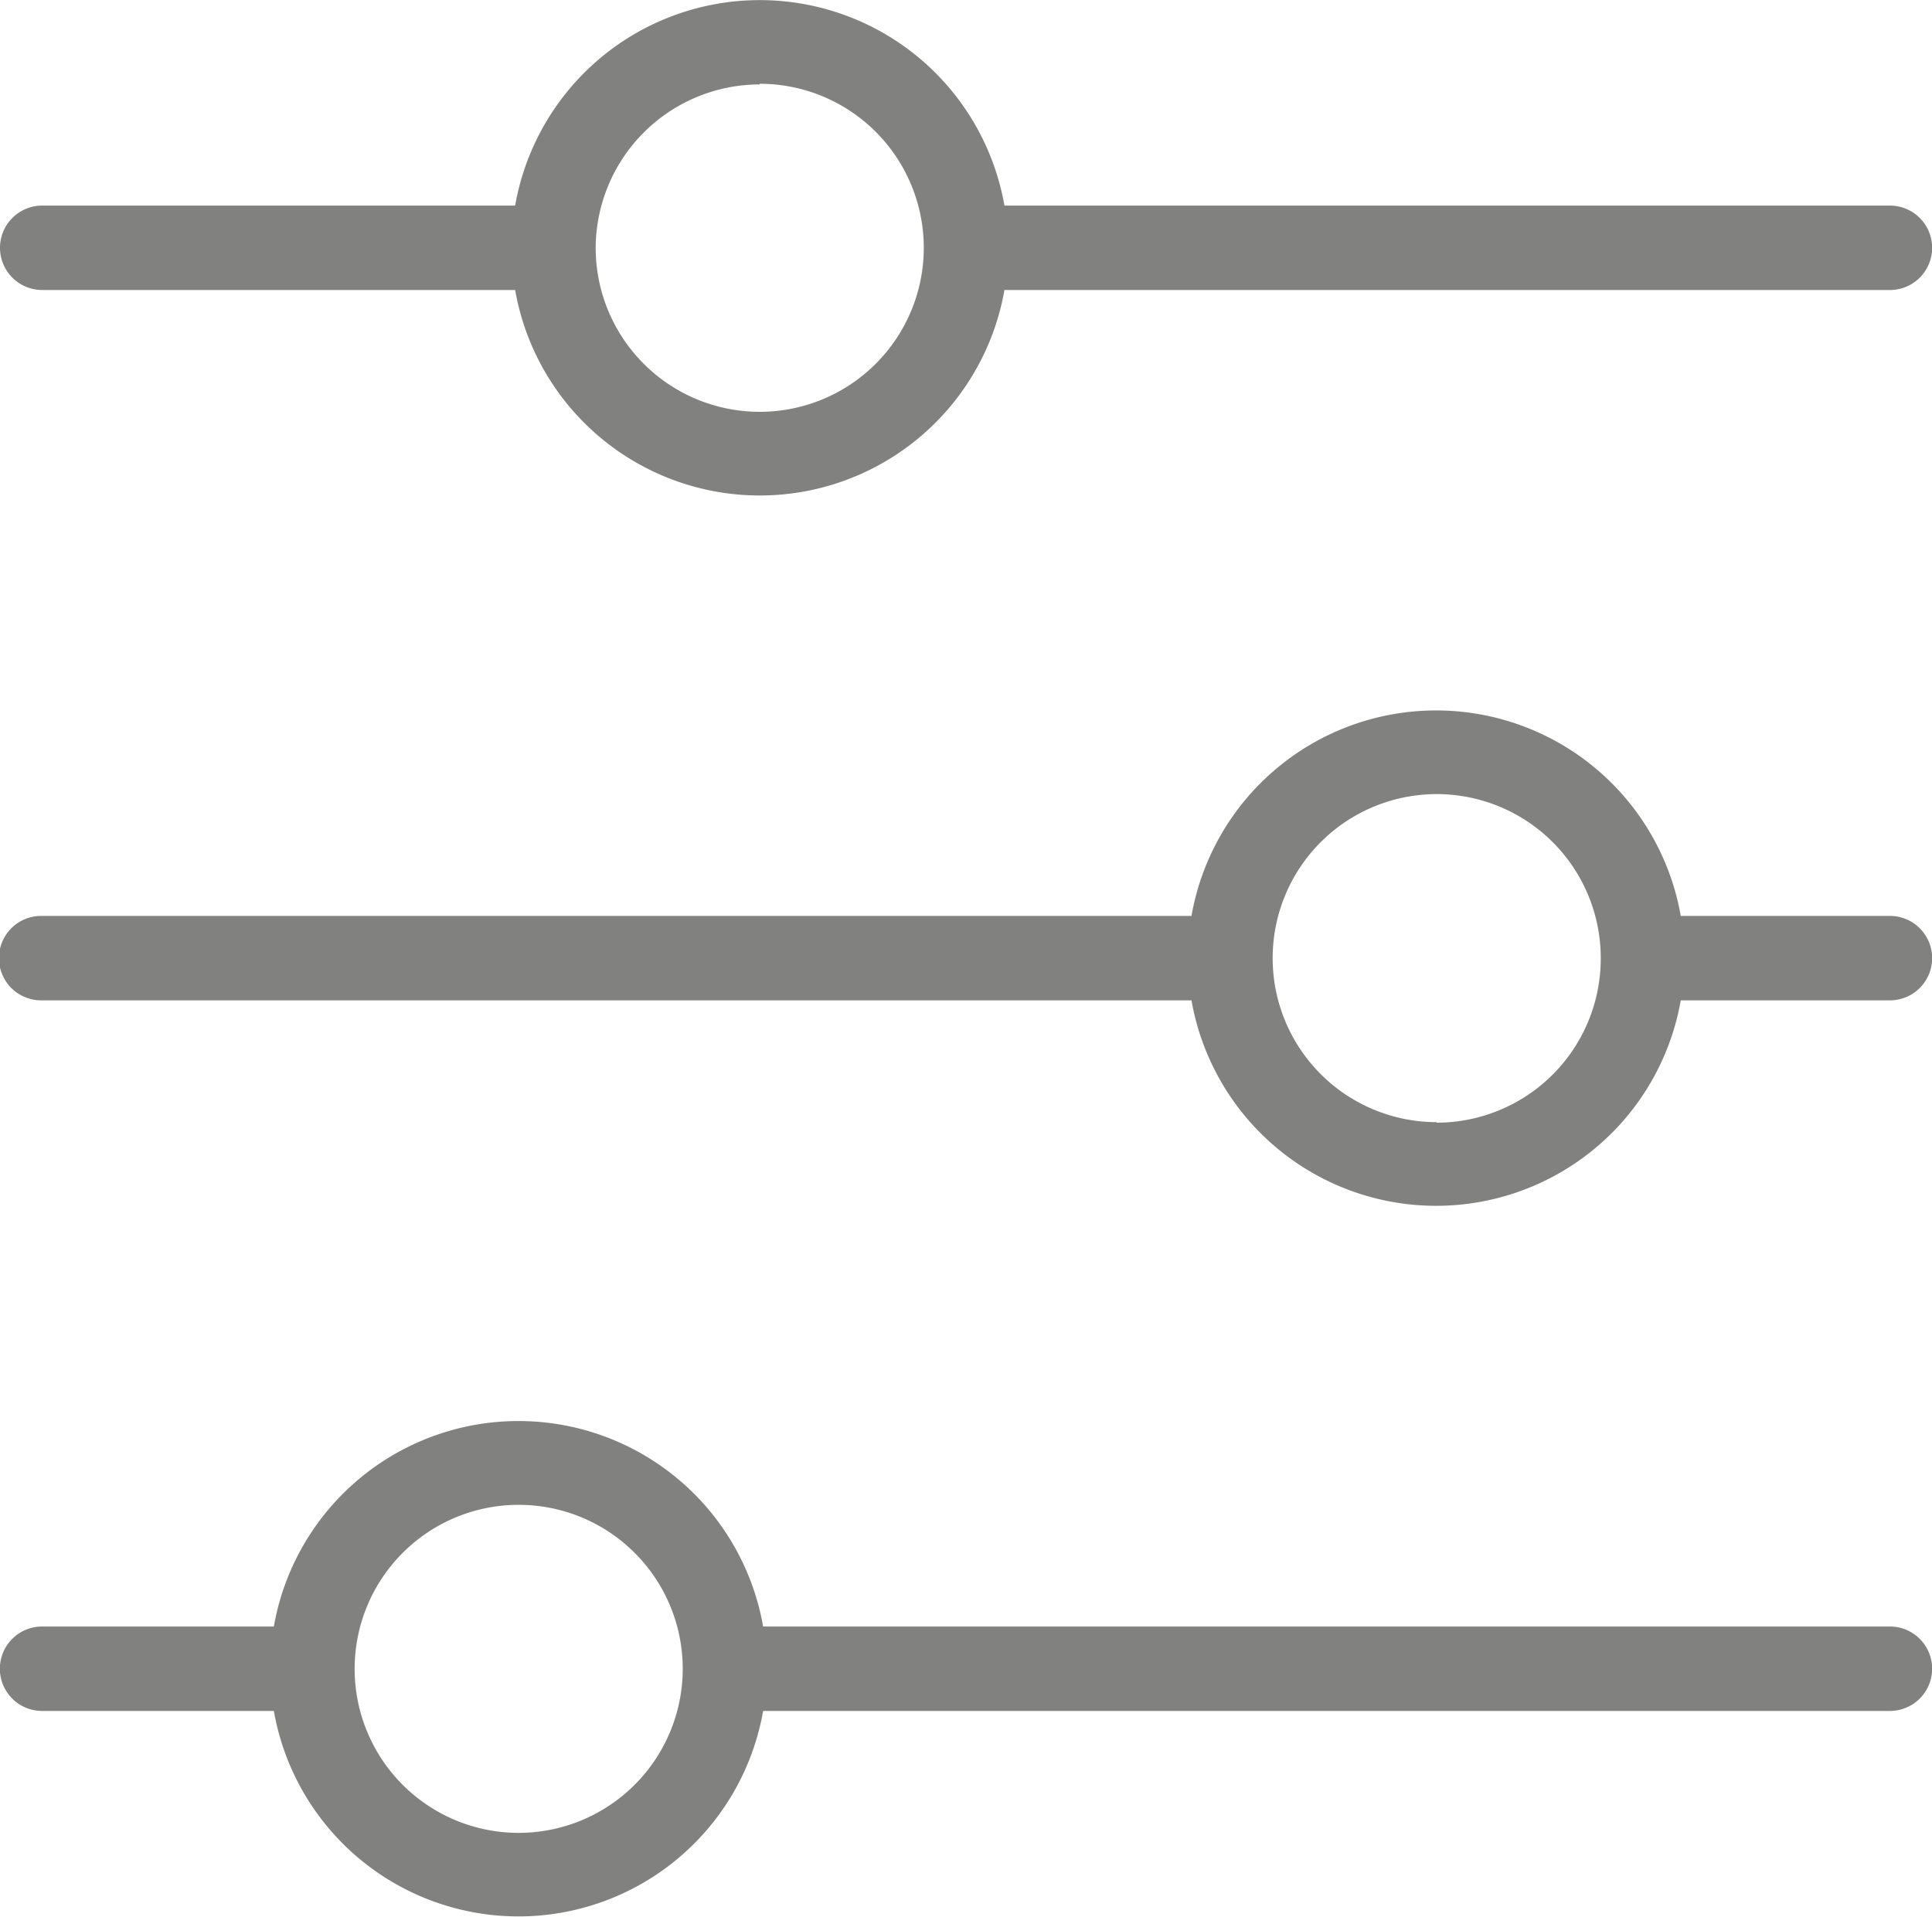
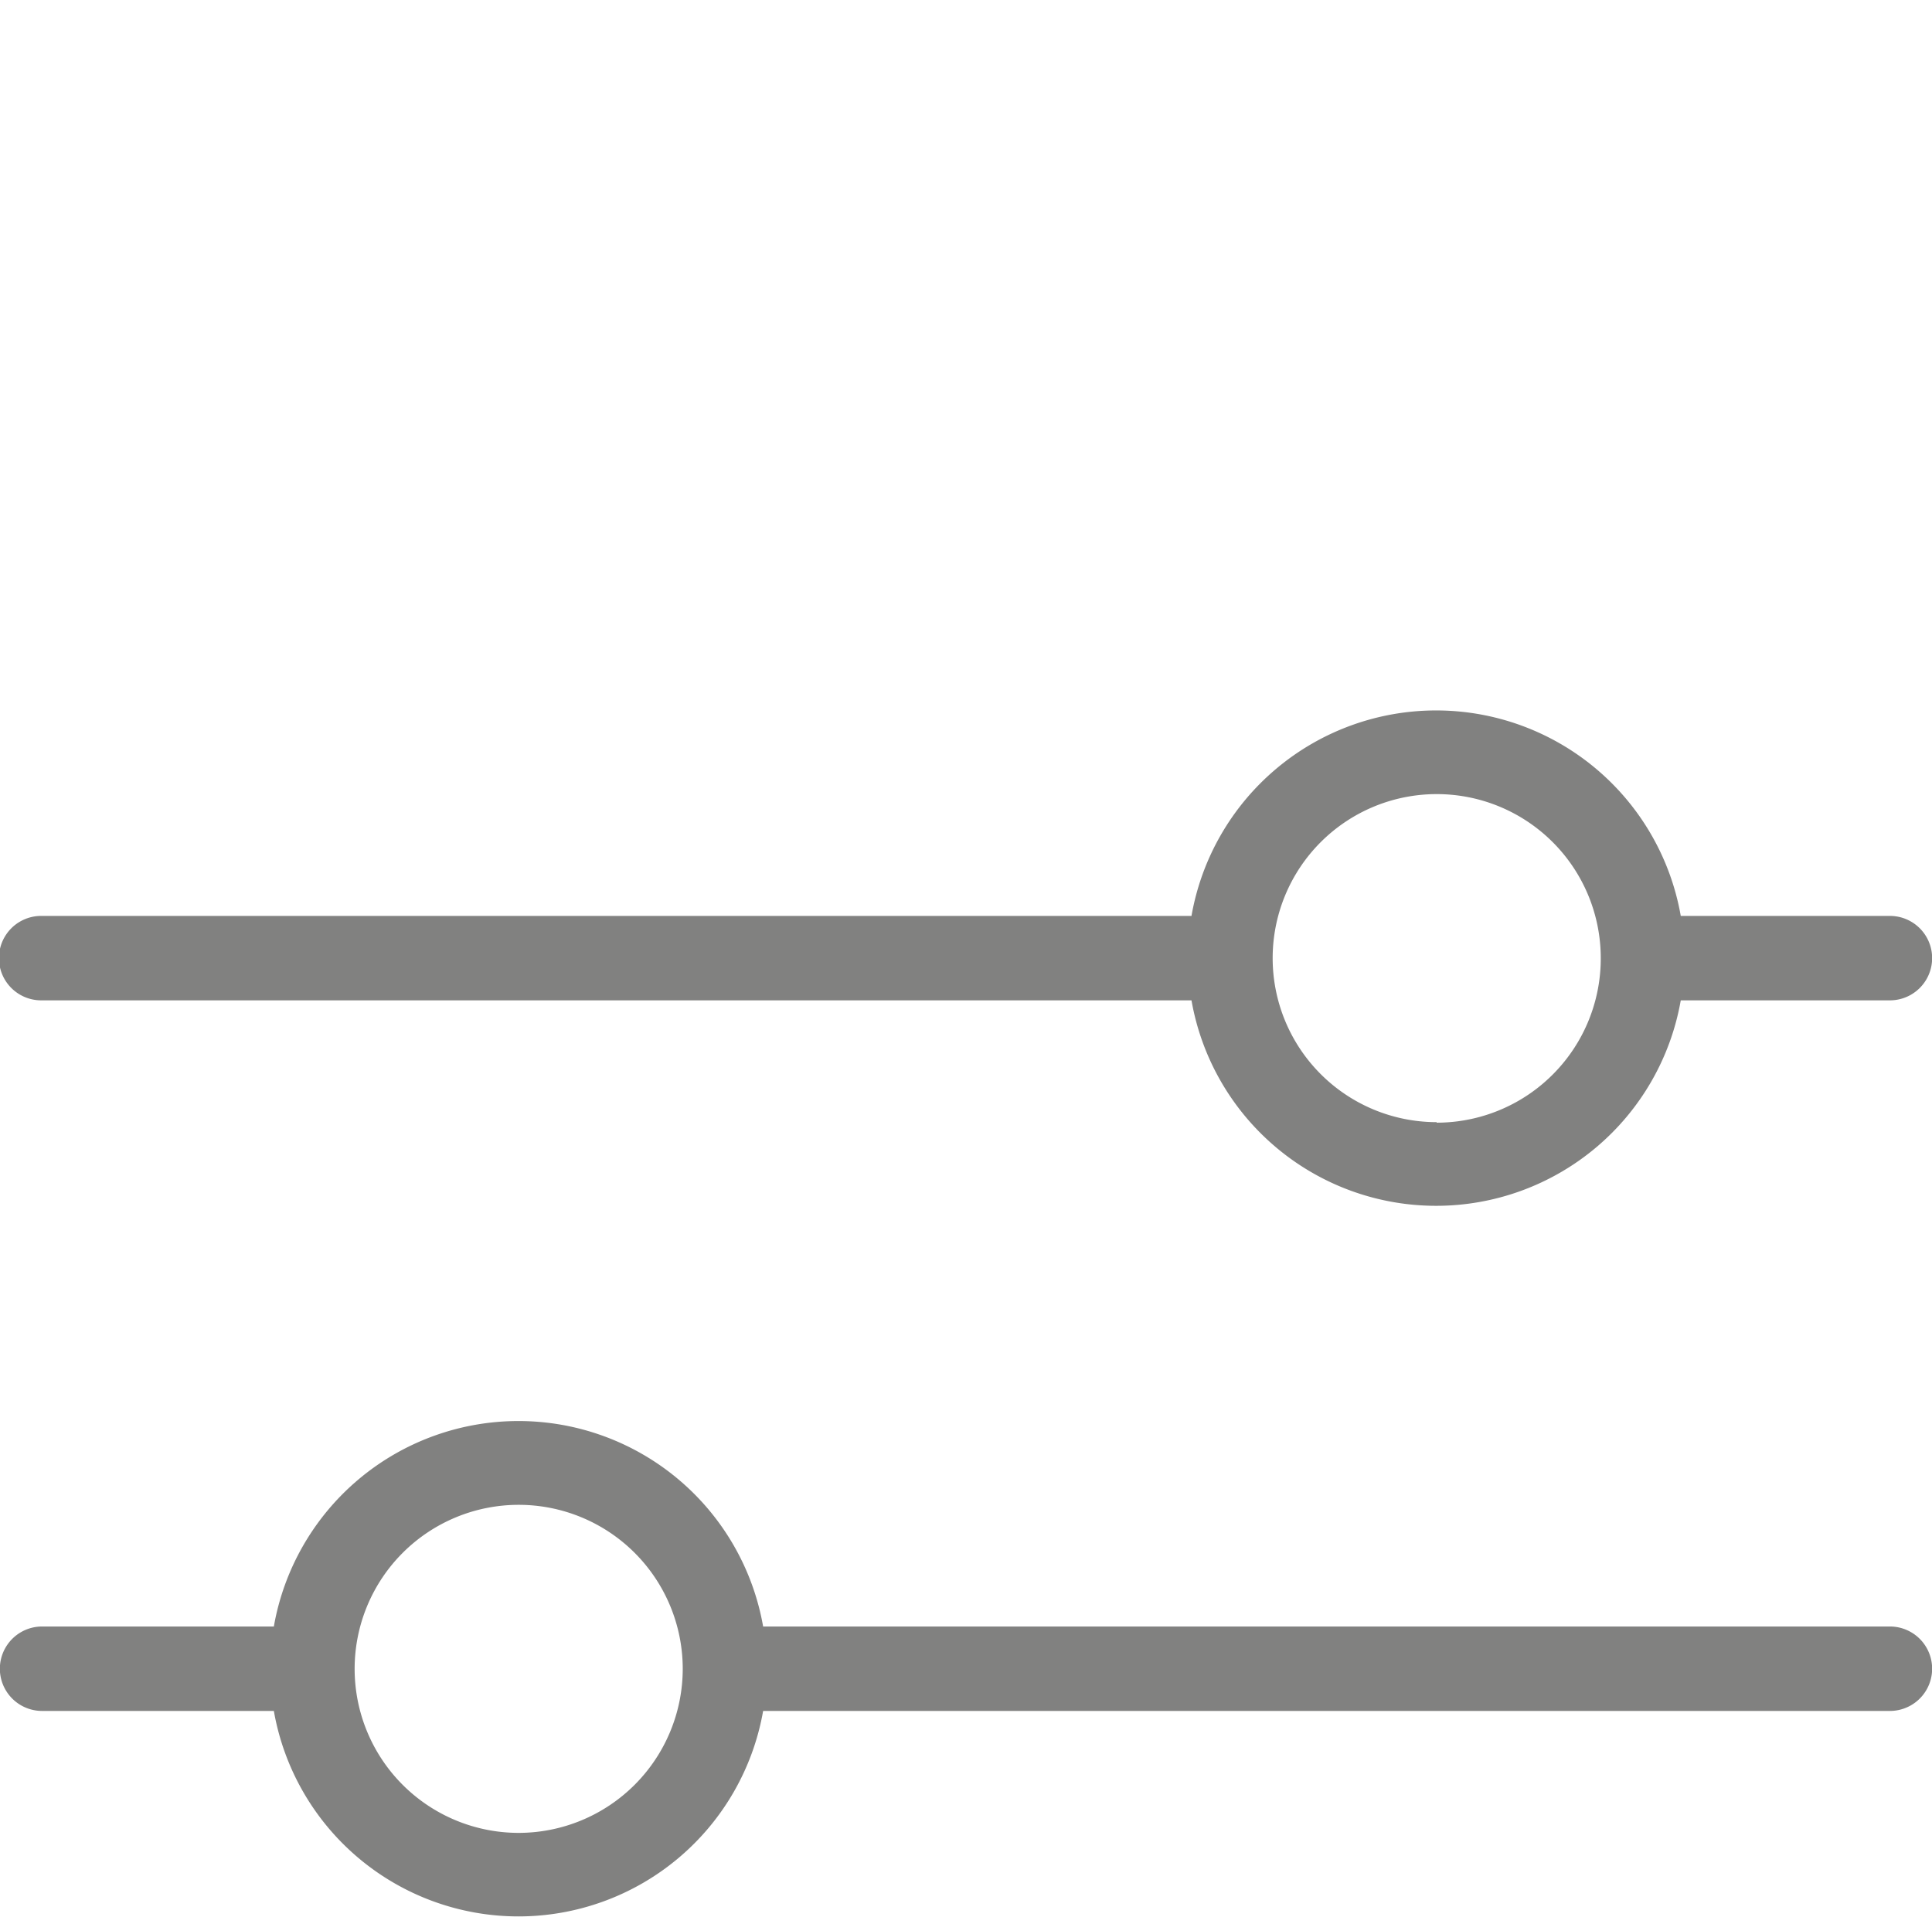
<svg xmlns="http://www.w3.org/2000/svg" width="14.78" height="14.67" viewBox="0 0 14.78 14.67">
  <defs>
    <style>.a{fill:#818180;}</style>
  </defs>
  <g transform="translate(-333.742 -334.981)">
    <path class="a" d="M348.2,581.062H339.58a1.9,1.9,0,0,0-3.743,0h-1.773a.323.323,0,0,0,0,.646h1.773a1.9,1.9,0,0,0,3.743,0H348.2a.323.323,0,0,0,0-.646Zm-10.49,1.579a1.255,1.255,0,1,1,1.255-1.255A1.256,1.256,0,0,1,337.709,582.641Z" transform="translate(0 -233.636)" />
    <path class="a" d="M348.2,458.8h-1.6a1.9,1.9,0,0,0-3.743,0h-8.8a.323.323,0,0,0,0,.646h8.8a1.9,1.9,0,0,0,3.743,0h1.6a.323.323,0,0,0,0-.646Zm-3.467,1.578a1.255,1.255,0,1,1,1.255-1.255A1.256,1.256,0,0,1,344.732,460.382Z" transform="translate(0 -116.811)" />
-     <path class="a" d="M334.065,337.2h3.618a1.9,1.9,0,0,0,3.743,0H348.2a.323.323,0,0,0,0-.646h-6.774a1.9,1.9,0,0,0-3.743,0h-3.618a.323.323,0,0,0,0,.646Zm5.489-1.578a1.255,1.255,0,1,1-1.255,1.255A1.256,1.256,0,0,1,339.554,335.627Z" transform="translate(0 0)" />
  </g>
</svg>